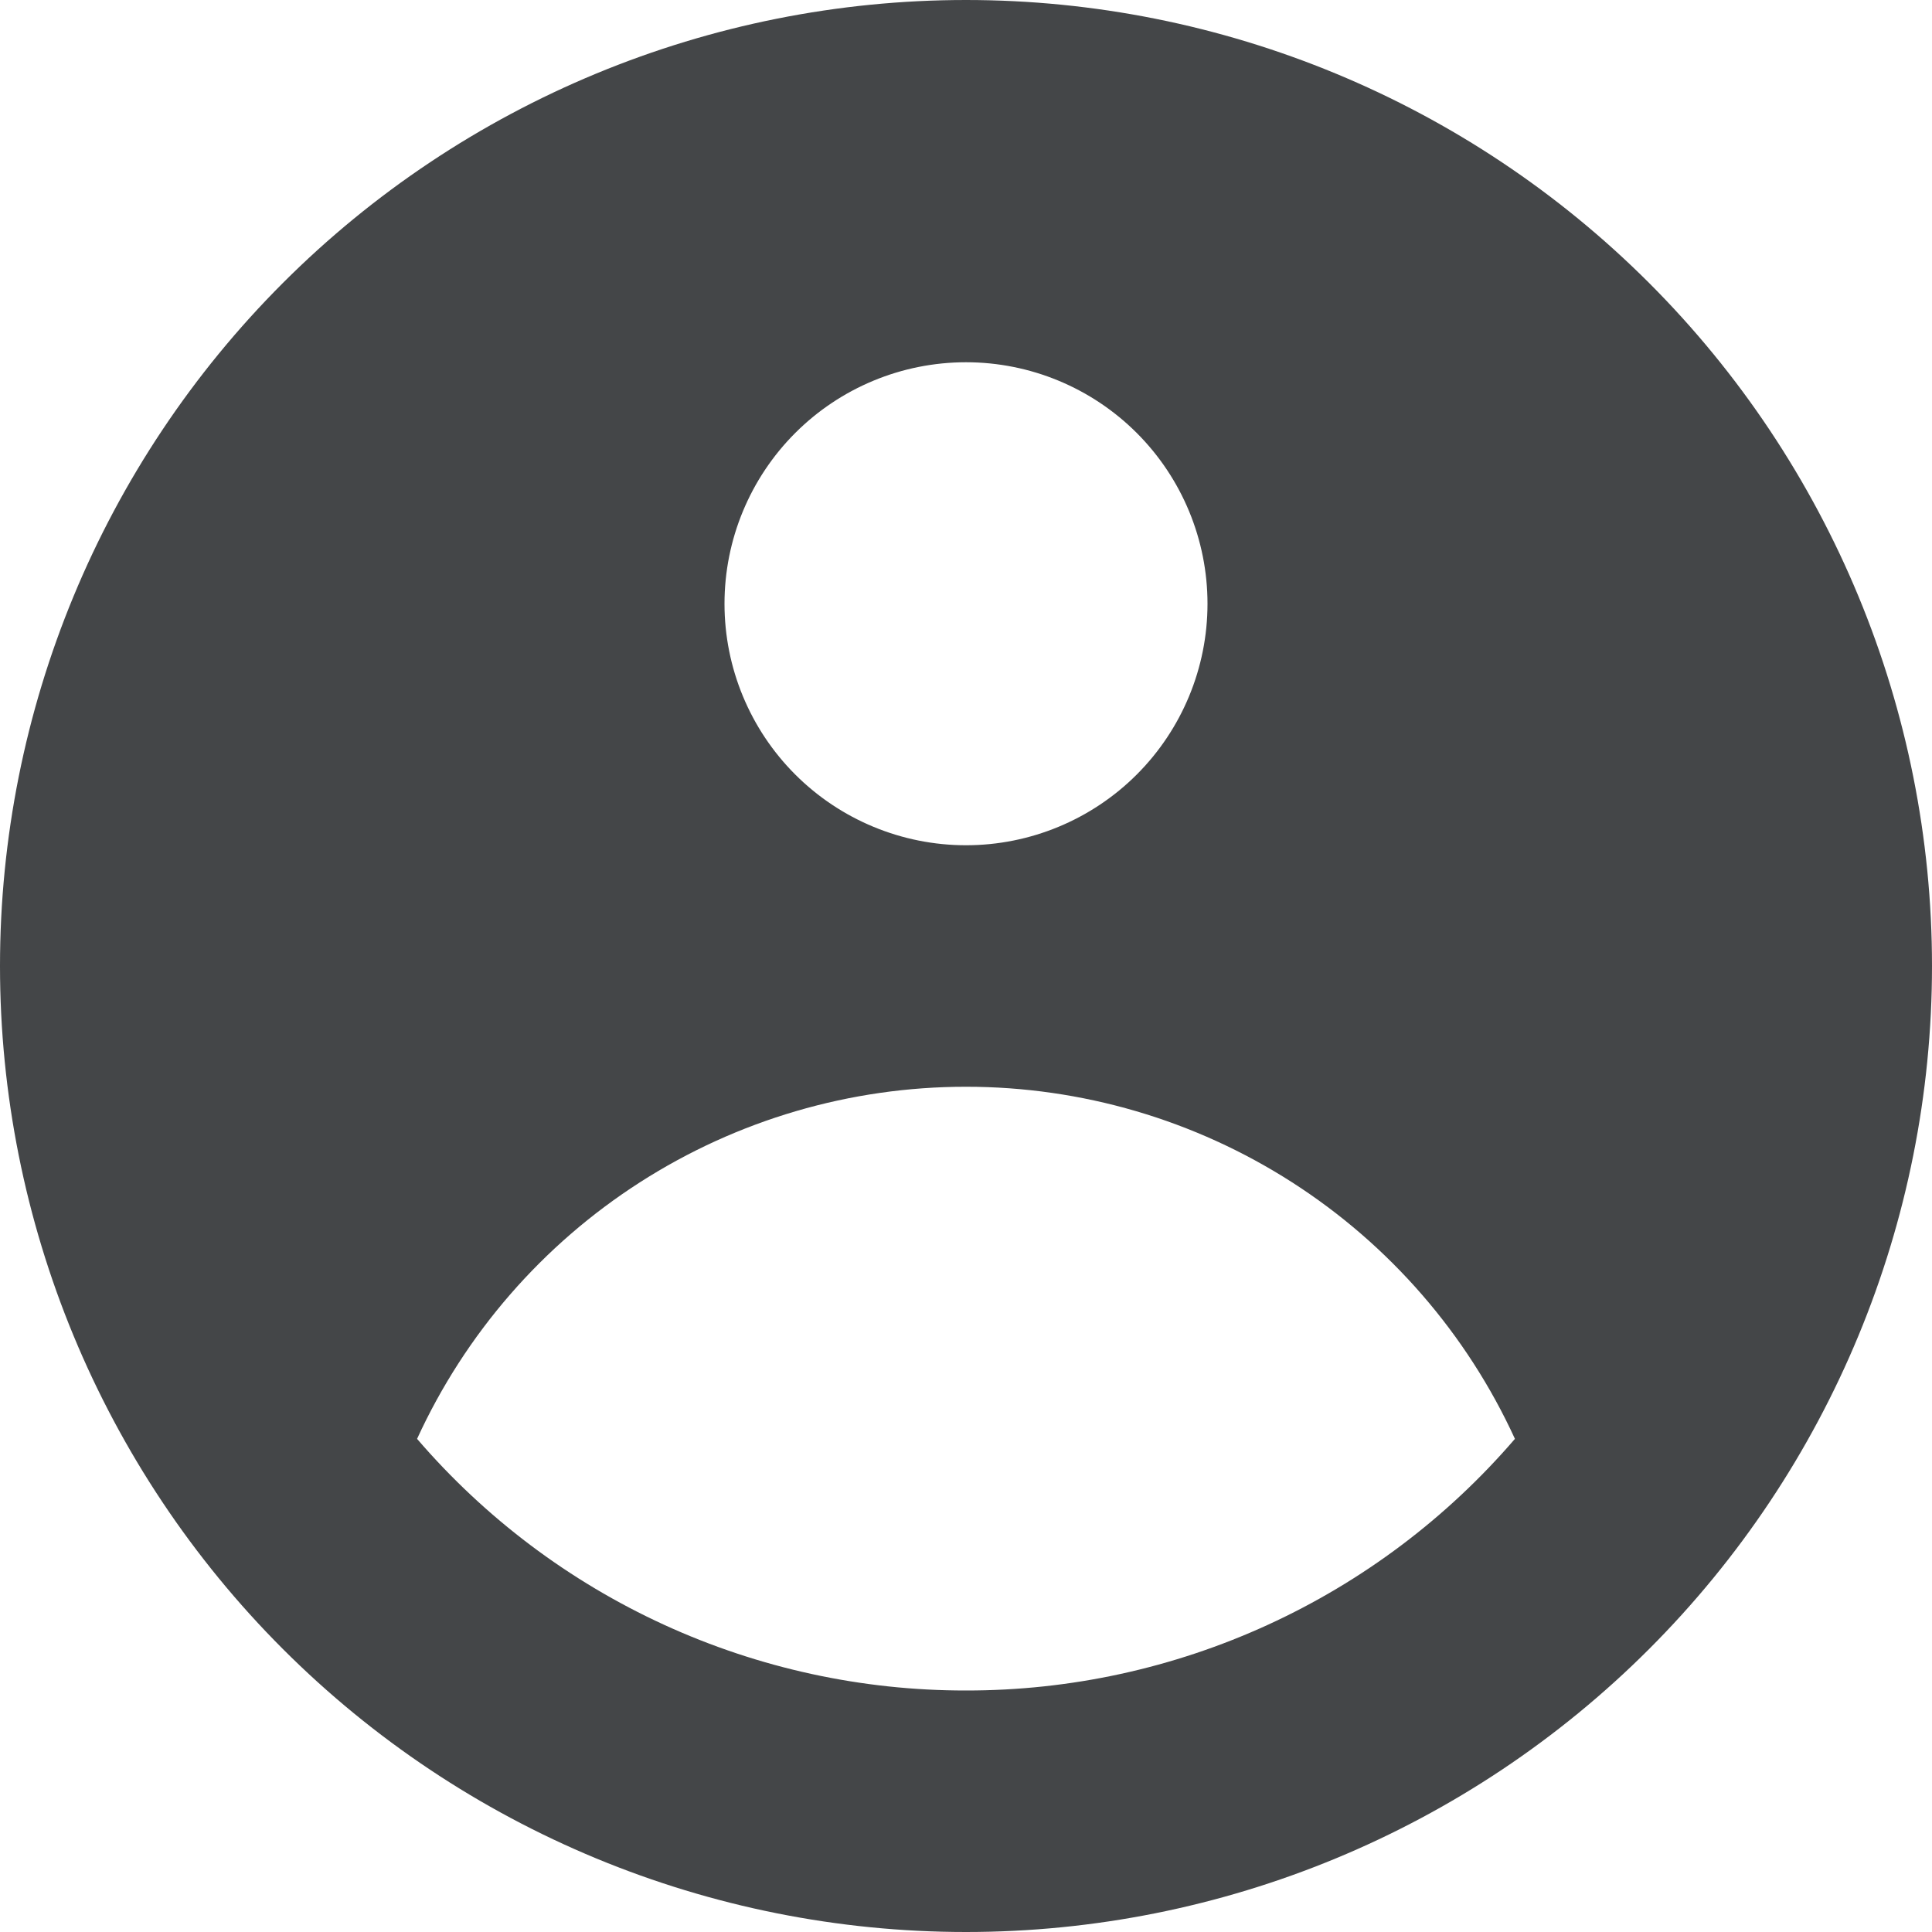
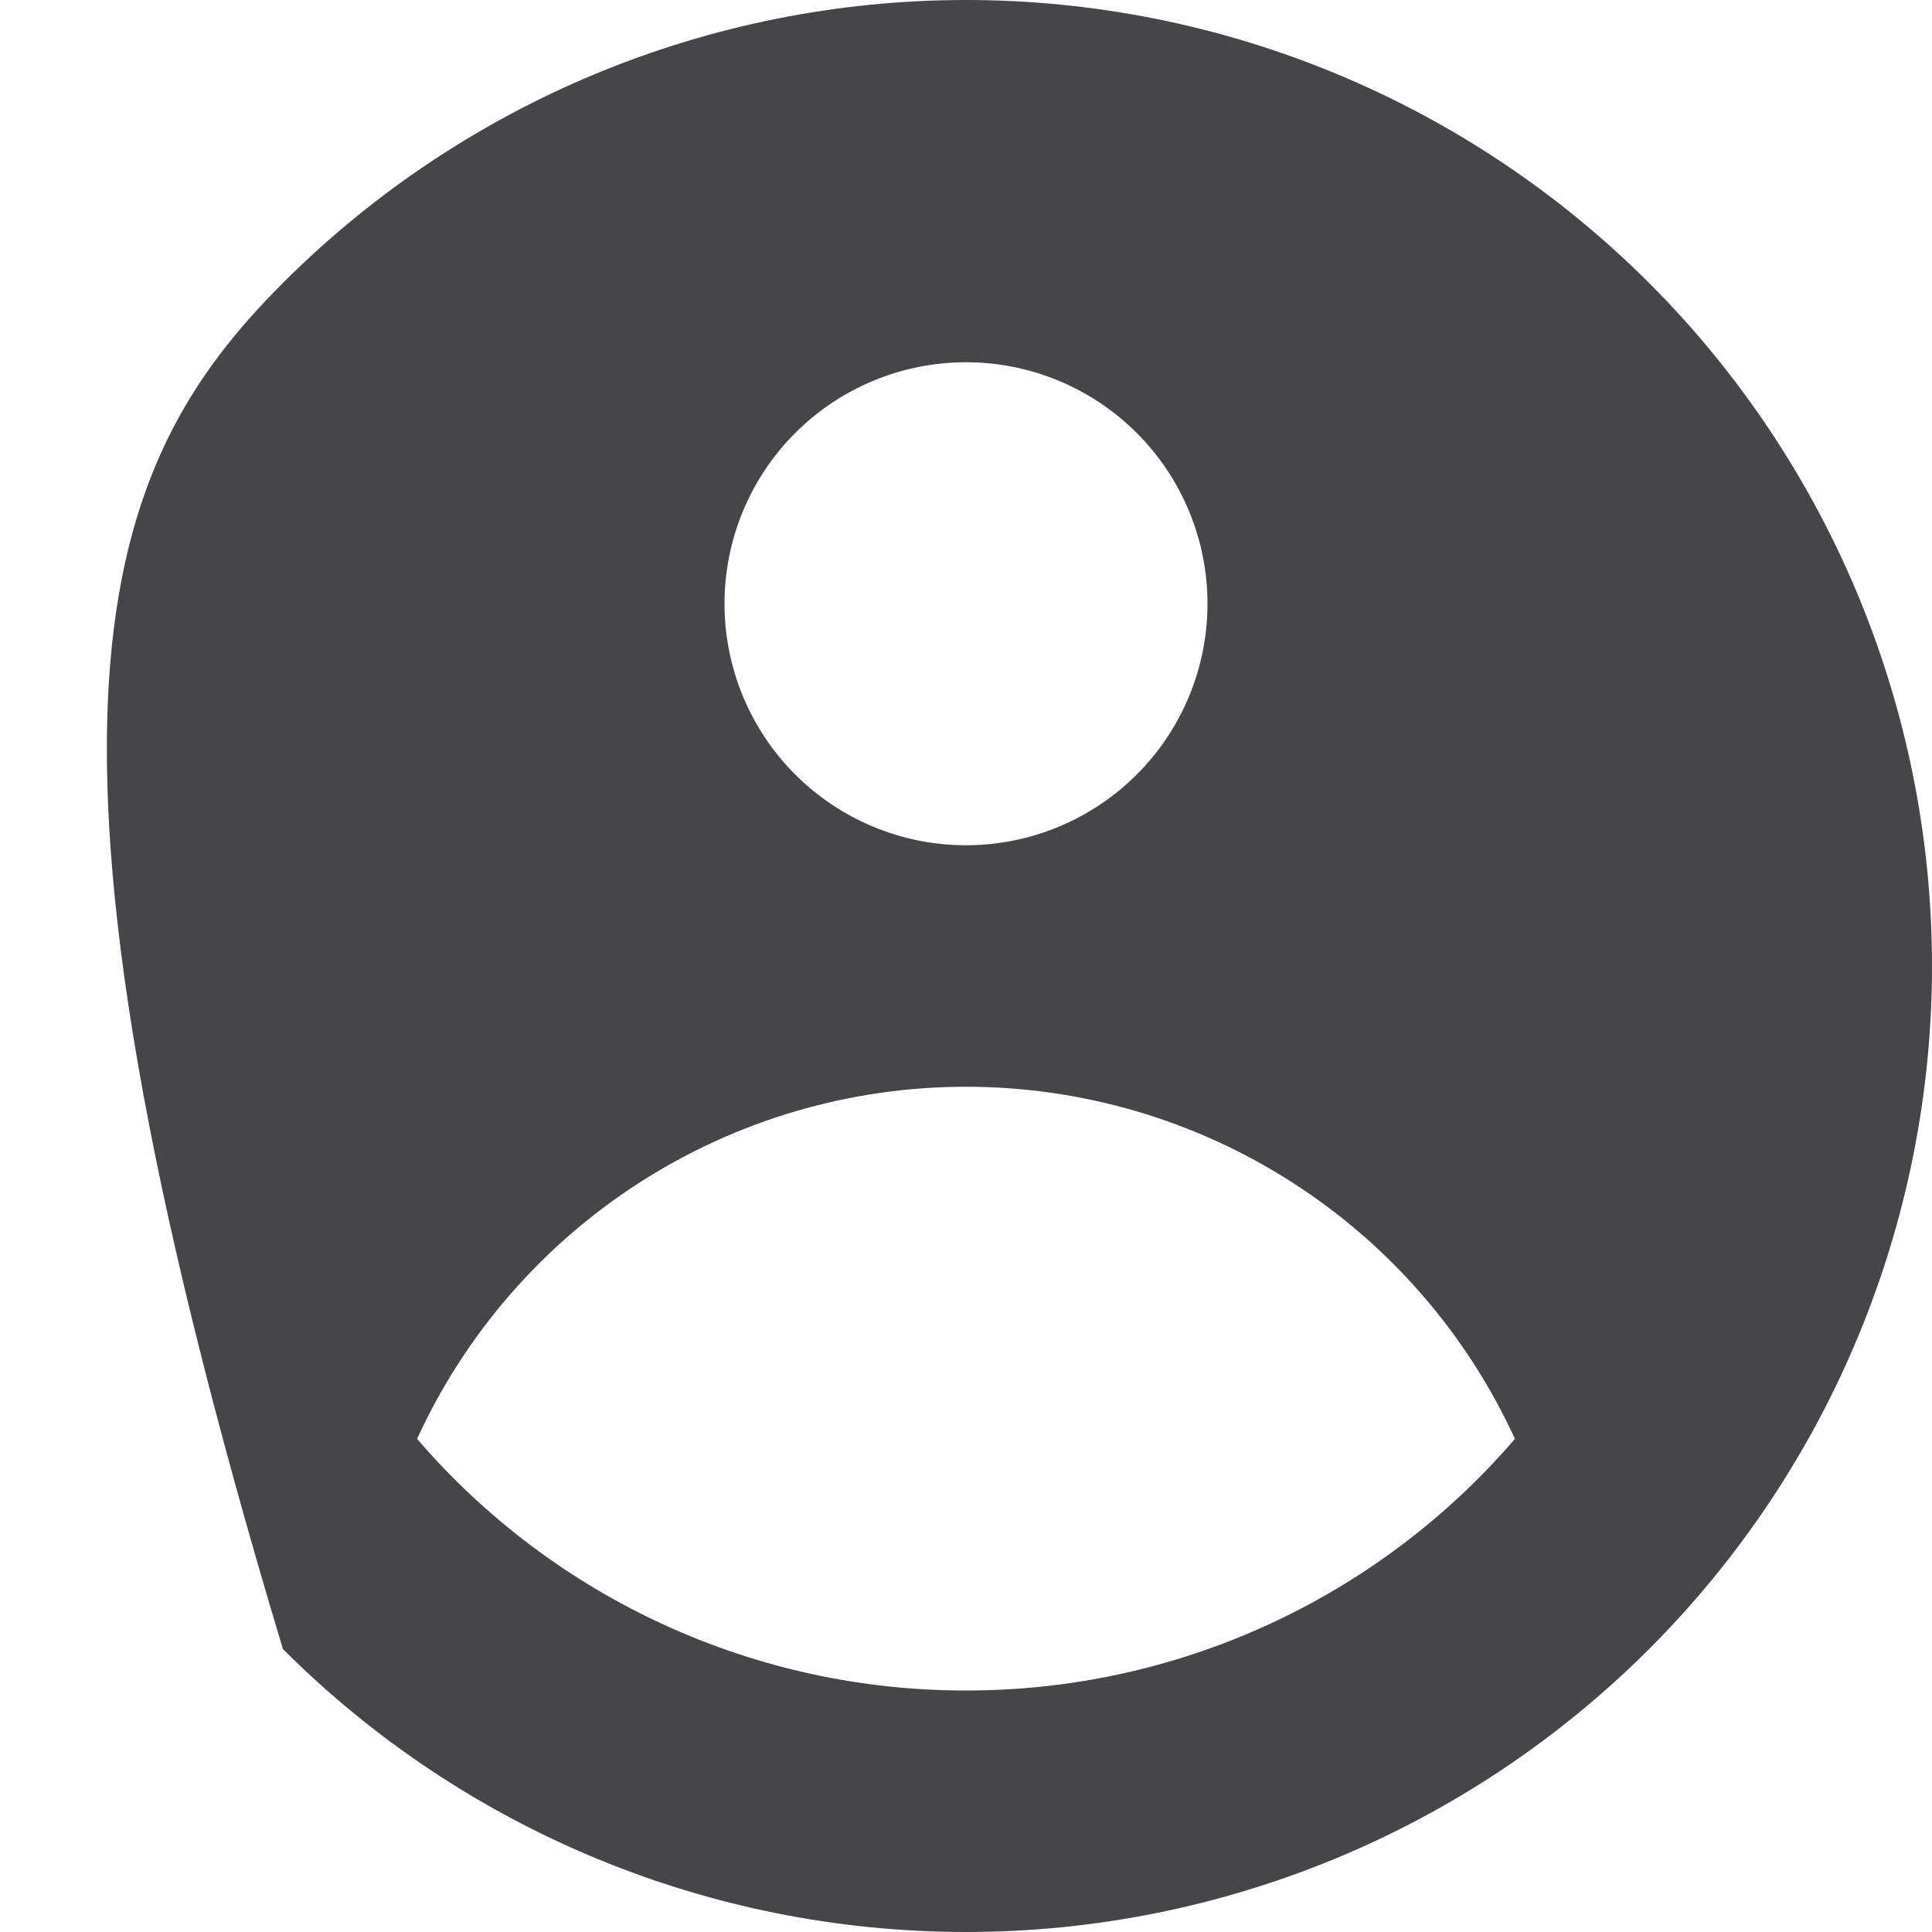
<svg xmlns="http://www.w3.org/2000/svg" width="200" height="200" viewBox="0 0 200 200" fill="none">
-   <path fill-rule="evenodd" clip-rule="evenodd" d="M200 100C200 126.522 189.464 151.957 170.711 170.711C151.957 189.464 126.522 200 100 200C73.478 200 48.043 189.464 29.289 170.711C10.536 151.957 0 126.522 0 100C0 73.478 10.536 48.043 29.289 29.289C48.043 10.536 73.478 0 100 0C126.522 0 151.957 10.536 170.711 29.289C189.464 48.043 200 73.478 200 100ZM125 62.5C125 69.13 122.366 75.489 117.678 80.178C112.989 84.866 106.63 87.5 100 87.5C93.37 87.5 87.011 84.866 82.322 80.178C77.634 75.489 75 69.13 75 62.5C75 55.87 77.634 49.511 82.322 44.822C87.011 40.134 93.37 37.5 100 37.5C106.63 37.5 112.989 40.134 117.678 44.822C122.366 49.511 125 55.87 125 62.5ZM100 112.5C88.032 112.498 76.316 115.931 66.243 122.393C56.169 128.854 48.163 138.072 43.175 148.95C50.209 157.133 58.928 163.697 68.737 168.193C78.545 172.69 89.21 175.012 100 175C110.79 175.012 121.455 172.69 131.263 168.193C141.072 163.697 149.792 157.133 156.825 148.95C151.837 138.072 143.831 128.854 133.757 122.393C123.684 115.931 111.967 112.498 100 112.5Z" fill="#444648" />
+   <path fill-rule="evenodd" clip-rule="evenodd" d="M200 100C200 126.522 189.464 151.957 170.711 170.711C151.957 189.464 126.522 200 100 200C73.478 200 48.043 189.464 29.289 170.711C0 73.478 10.536 48.043 29.289 29.289C48.043 10.536 73.478 0 100 0C126.522 0 151.957 10.536 170.711 29.289C189.464 48.043 200 73.478 200 100ZM125 62.5C125 69.13 122.366 75.489 117.678 80.178C112.989 84.866 106.63 87.5 100 87.5C93.37 87.5 87.011 84.866 82.322 80.178C77.634 75.489 75 69.13 75 62.5C75 55.87 77.634 49.511 82.322 44.822C87.011 40.134 93.37 37.5 100 37.5C106.63 37.5 112.989 40.134 117.678 44.822C122.366 49.511 125 55.87 125 62.5ZM100 112.5C88.032 112.498 76.316 115.931 66.243 122.393C56.169 128.854 48.163 138.072 43.175 148.95C50.209 157.133 58.928 163.697 68.737 168.193C78.545 172.69 89.21 175.012 100 175C110.79 175.012 121.455 172.69 131.263 168.193C141.072 163.697 149.792 157.133 156.825 148.95C151.837 138.072 143.831 128.854 133.757 122.393C123.684 115.931 111.967 112.498 100 112.5Z" fill="#444648" />
</svg>